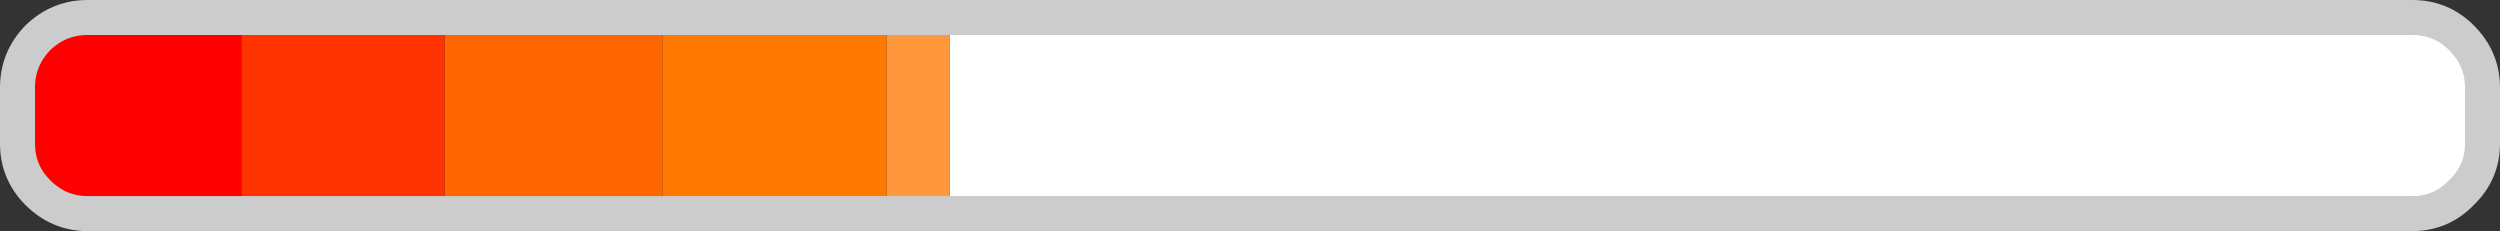
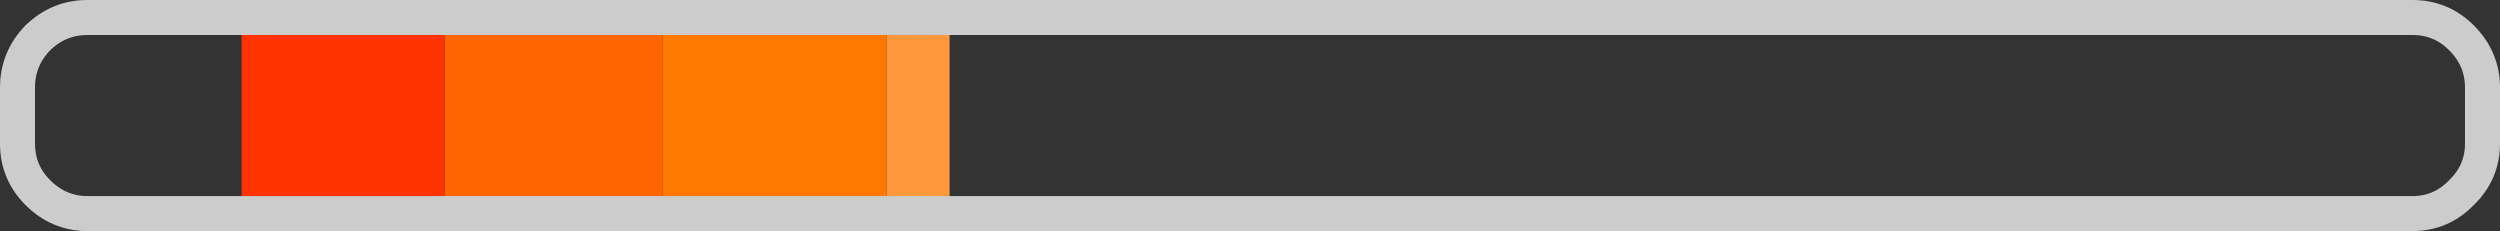
<svg xmlns="http://www.w3.org/2000/svg" height="16.5px" width="178.5px">
  <rect width="100%" height="100%" fill="#333333" stroke="none" />
  <g transform="matrix(1.0, 0.0, 0.0, 1.0, 89.25, 8.25)">
-     <path d="M-21.45 -7.0 L83.0 -7.0 Q85.05 -7.0 86.5 -5.55 88.0 -4.05 88.0 -2.0 L88.0 2.0 Q88.0 4.05 86.5 5.5 85.05 7.0 83.0 7.0 L-21.45 7.0 -21.45 -7.0" fill="#ffffff" fill-rule="evenodd" stroke="none" />
-     <path d="M-72.0 7.0 L-83.0 7.0 Q-85.05 7.0 -86.55 5.5 -88.0 4.05 -88.0 2.0 L-88.0 -2.0 Q-88.0 -4.05 -86.55 -5.55 -85.05 -7.0 -83.0 -7.0 L-72.0 -7.0 -72.0 7.0" fill="#ff0000" fill-rule="evenodd" stroke="none" />
    <path d="M-41.95 7.0 L-57.5 7.0 -57.5 -7.0 -41.95 -7.0 -41.95 7.0" fill="#ff6600" fill-rule="evenodd" stroke="none" />
    <path d="M-57.5 7.0 L-72.0 7.0 -72.0 -7.0 -57.5 -7.0 -57.5 7.0" fill="#ff3300" fill-rule="evenodd" stroke="none" />
    <path d="M-21.45 7.0 L-25.95 7.0 -25.95 -7.0 -21.45 -7.0 -21.45 7.0" fill="#ff983c" fill-rule="evenodd" stroke="none" />
    <path d="M-25.95 7.0 L-41.95 7.0 -41.95 -7.0 -25.95 -7.0 -25.95 7.0" fill="#ff7900" fill-rule="evenodd" stroke="none" />
    <path d="M-21.45 -7.0 L83.0 -7.0 Q85.05 -7.0 86.5 -5.55 88.0 -4.05 88.0 -2.0 L88.0 2.0 Q88.0 4.05 86.5 5.5 85.05 7.0 83.0 7.0 L-21.45 7.0 -25.95 7.0 -41.95 7.0 -57.5 7.0 -72.0 7.0 -83.0 7.0 Q-85.05 7.0 -86.55 5.5 -88.0 4.05 -88.0 2.0 L-88.0 -2.0 Q-88.0 -4.05 -86.55 -5.55 -85.05 -7.0 -83.0 -7.0 L-72.0 -7.0 -57.5 -7.0 -41.95 -7.0 -25.95 -7.0 -21.45 -7.0 Z" fill="none" stroke="#cccccc" stroke-linecap="round" stroke-linejoin="round" stroke-width="2.5" />
  </g>
</svg>